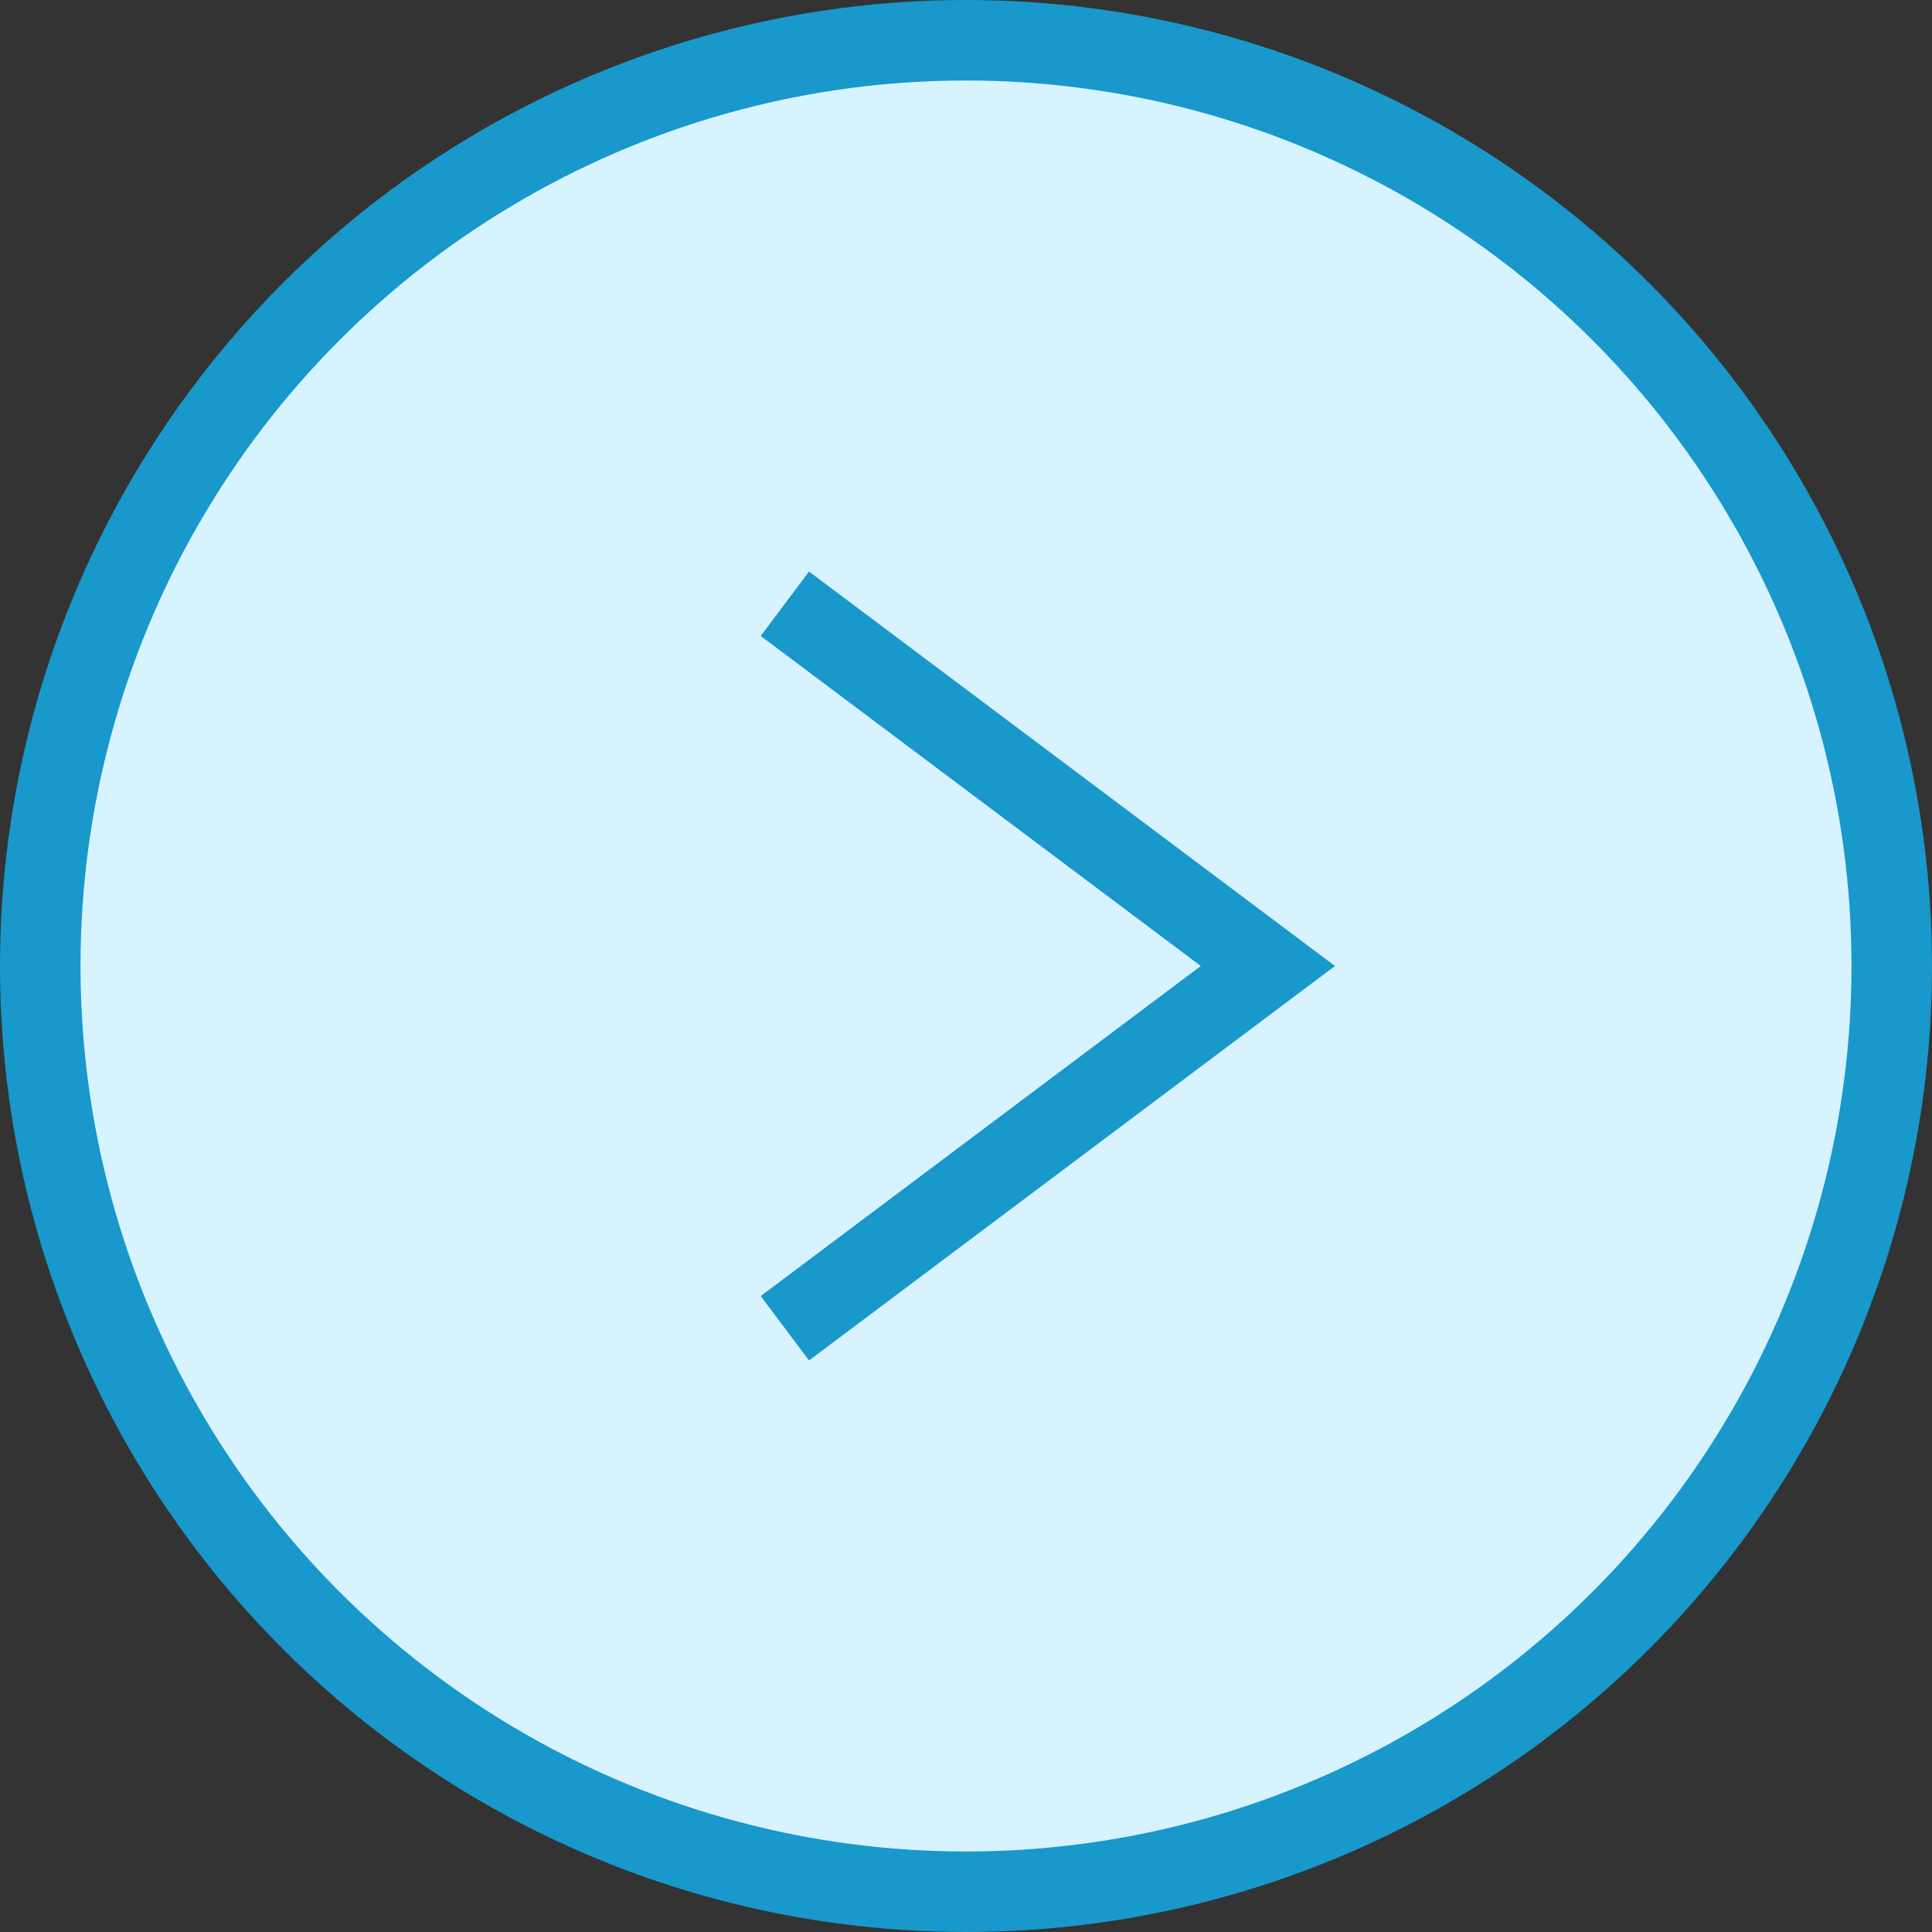
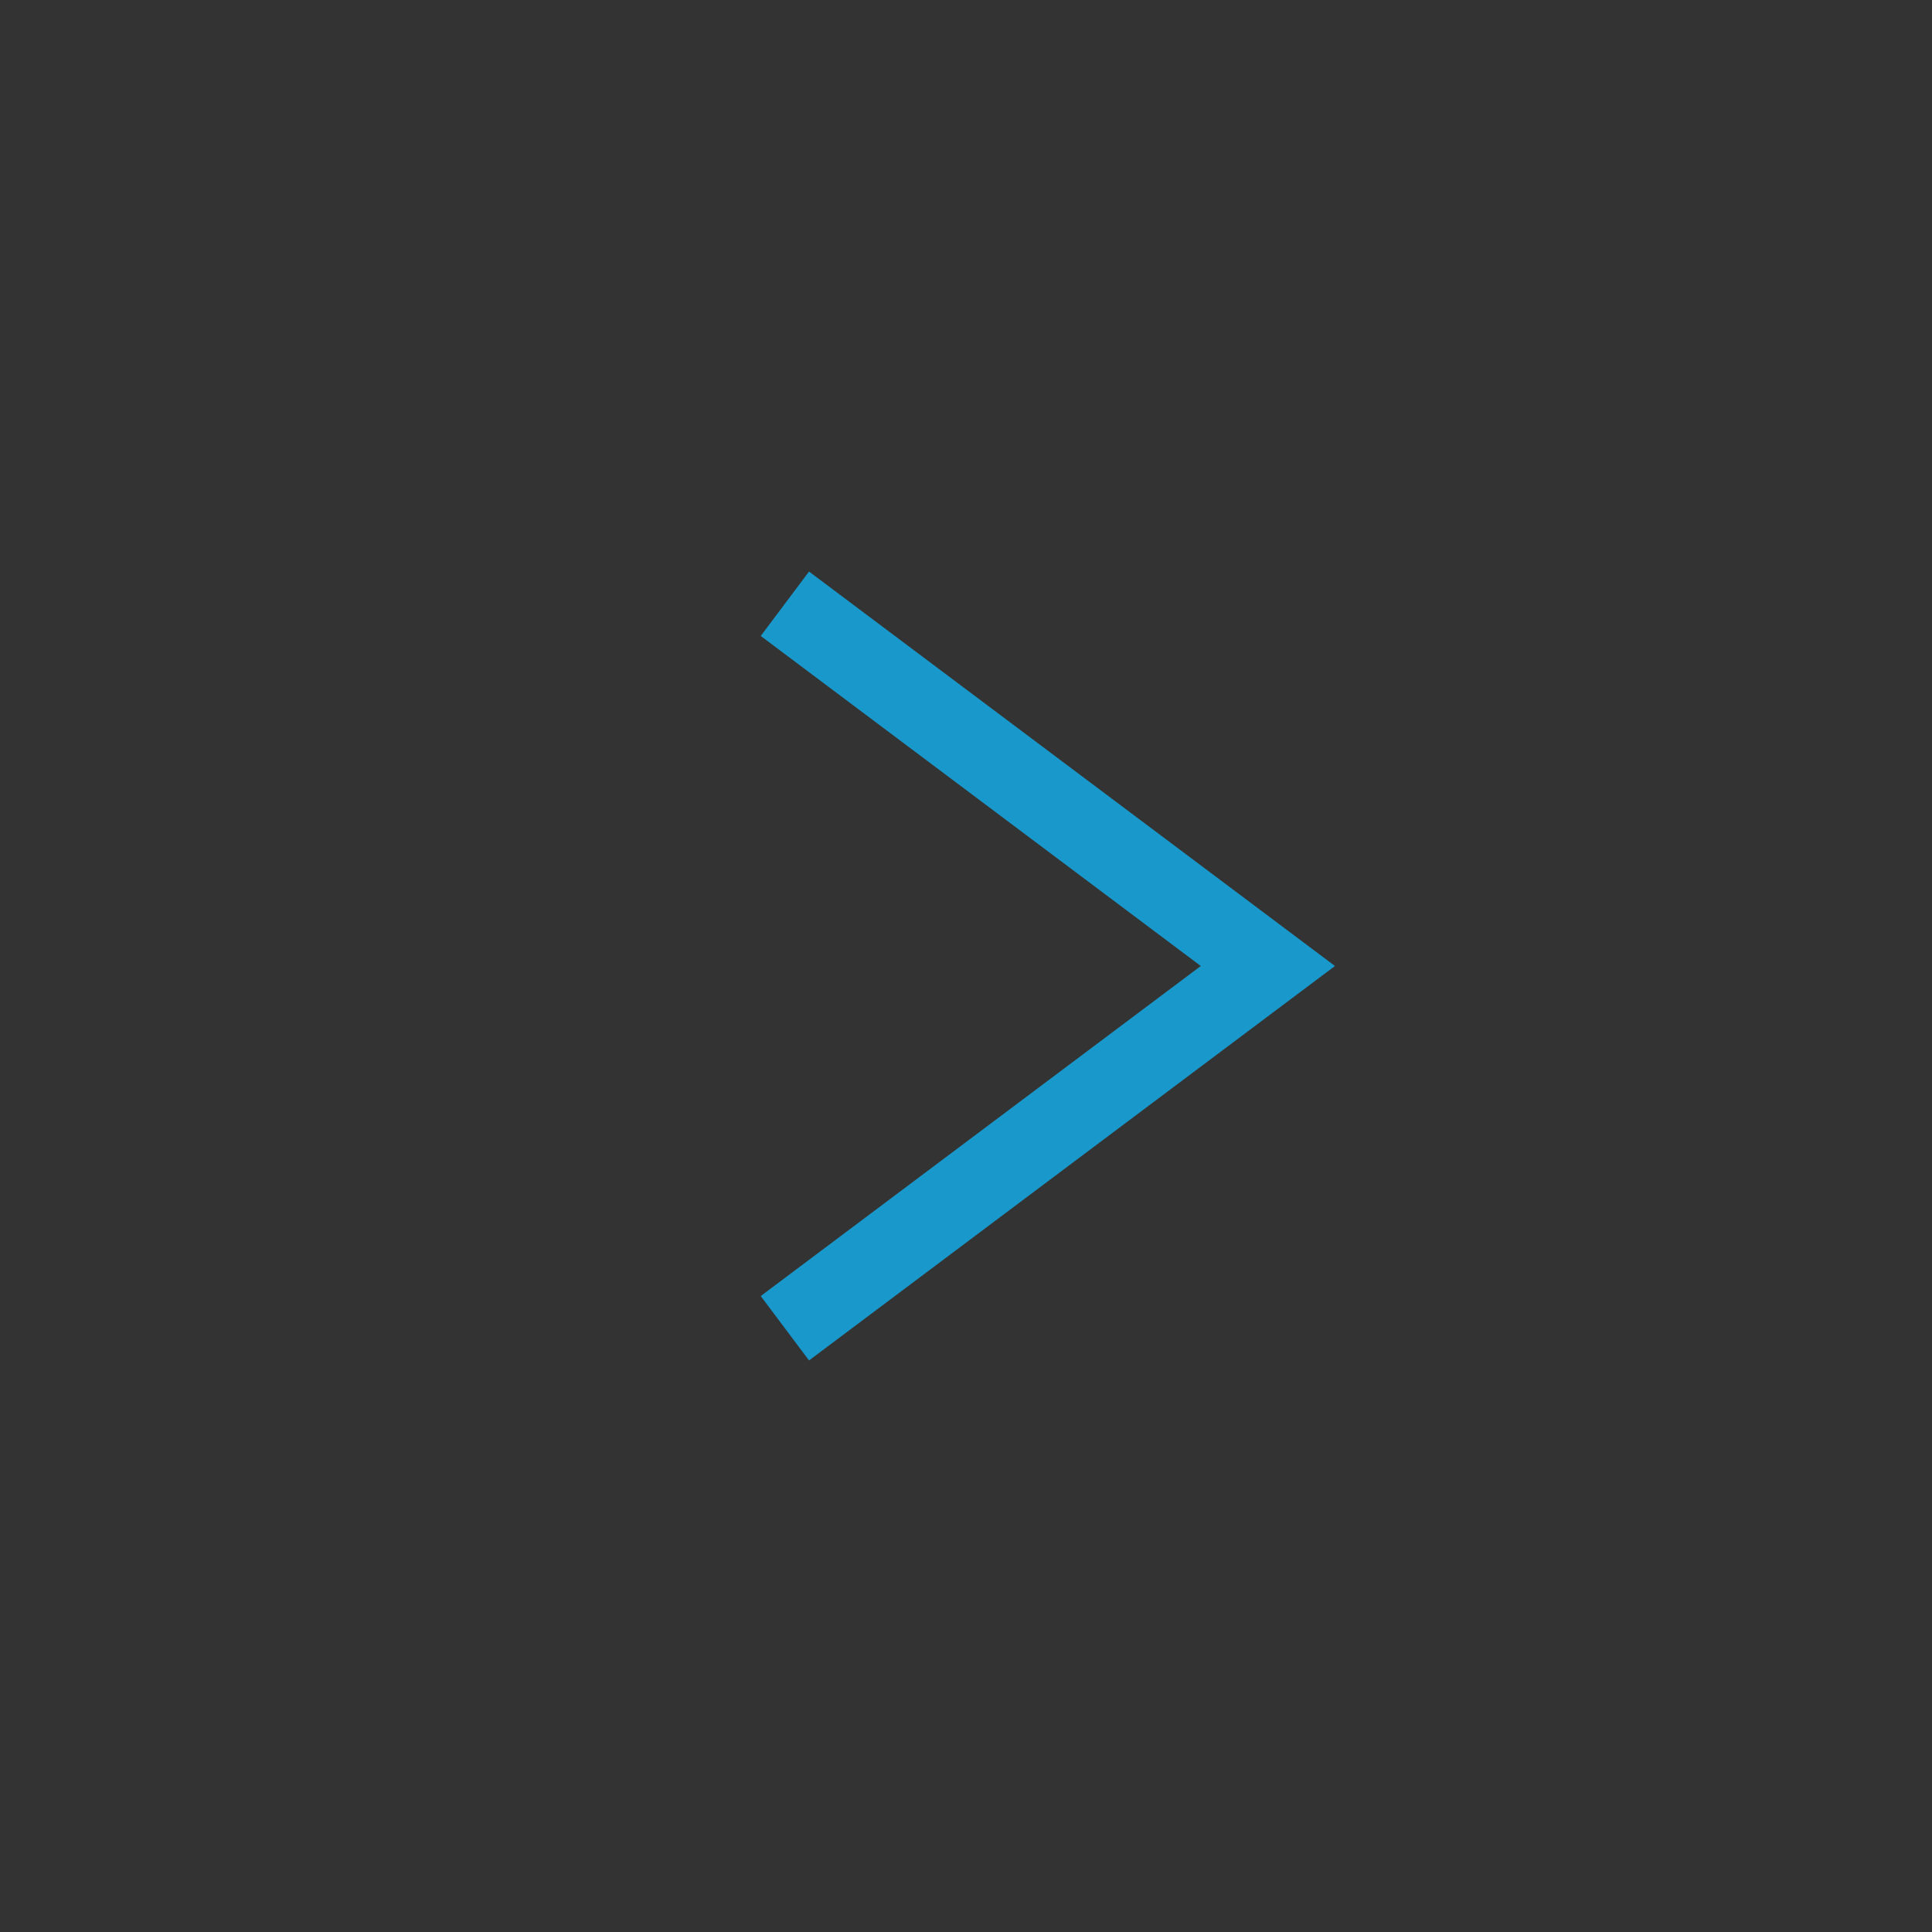
<svg xmlns="http://www.w3.org/2000/svg" width="24" height="24" viewBox="0 0 24 24" fill="none">
  <rect x="0" y="0" width="24" height="24" fill="#333333" stroke="none" />
-   <circle cx="12" cy="12" r="11.5" fill="#D6F3FF" stroke="#1898CB" />
  <path d="M9.75 7.5L15.75 12L9.75 16.5" stroke="#1898CB" />
</svg>